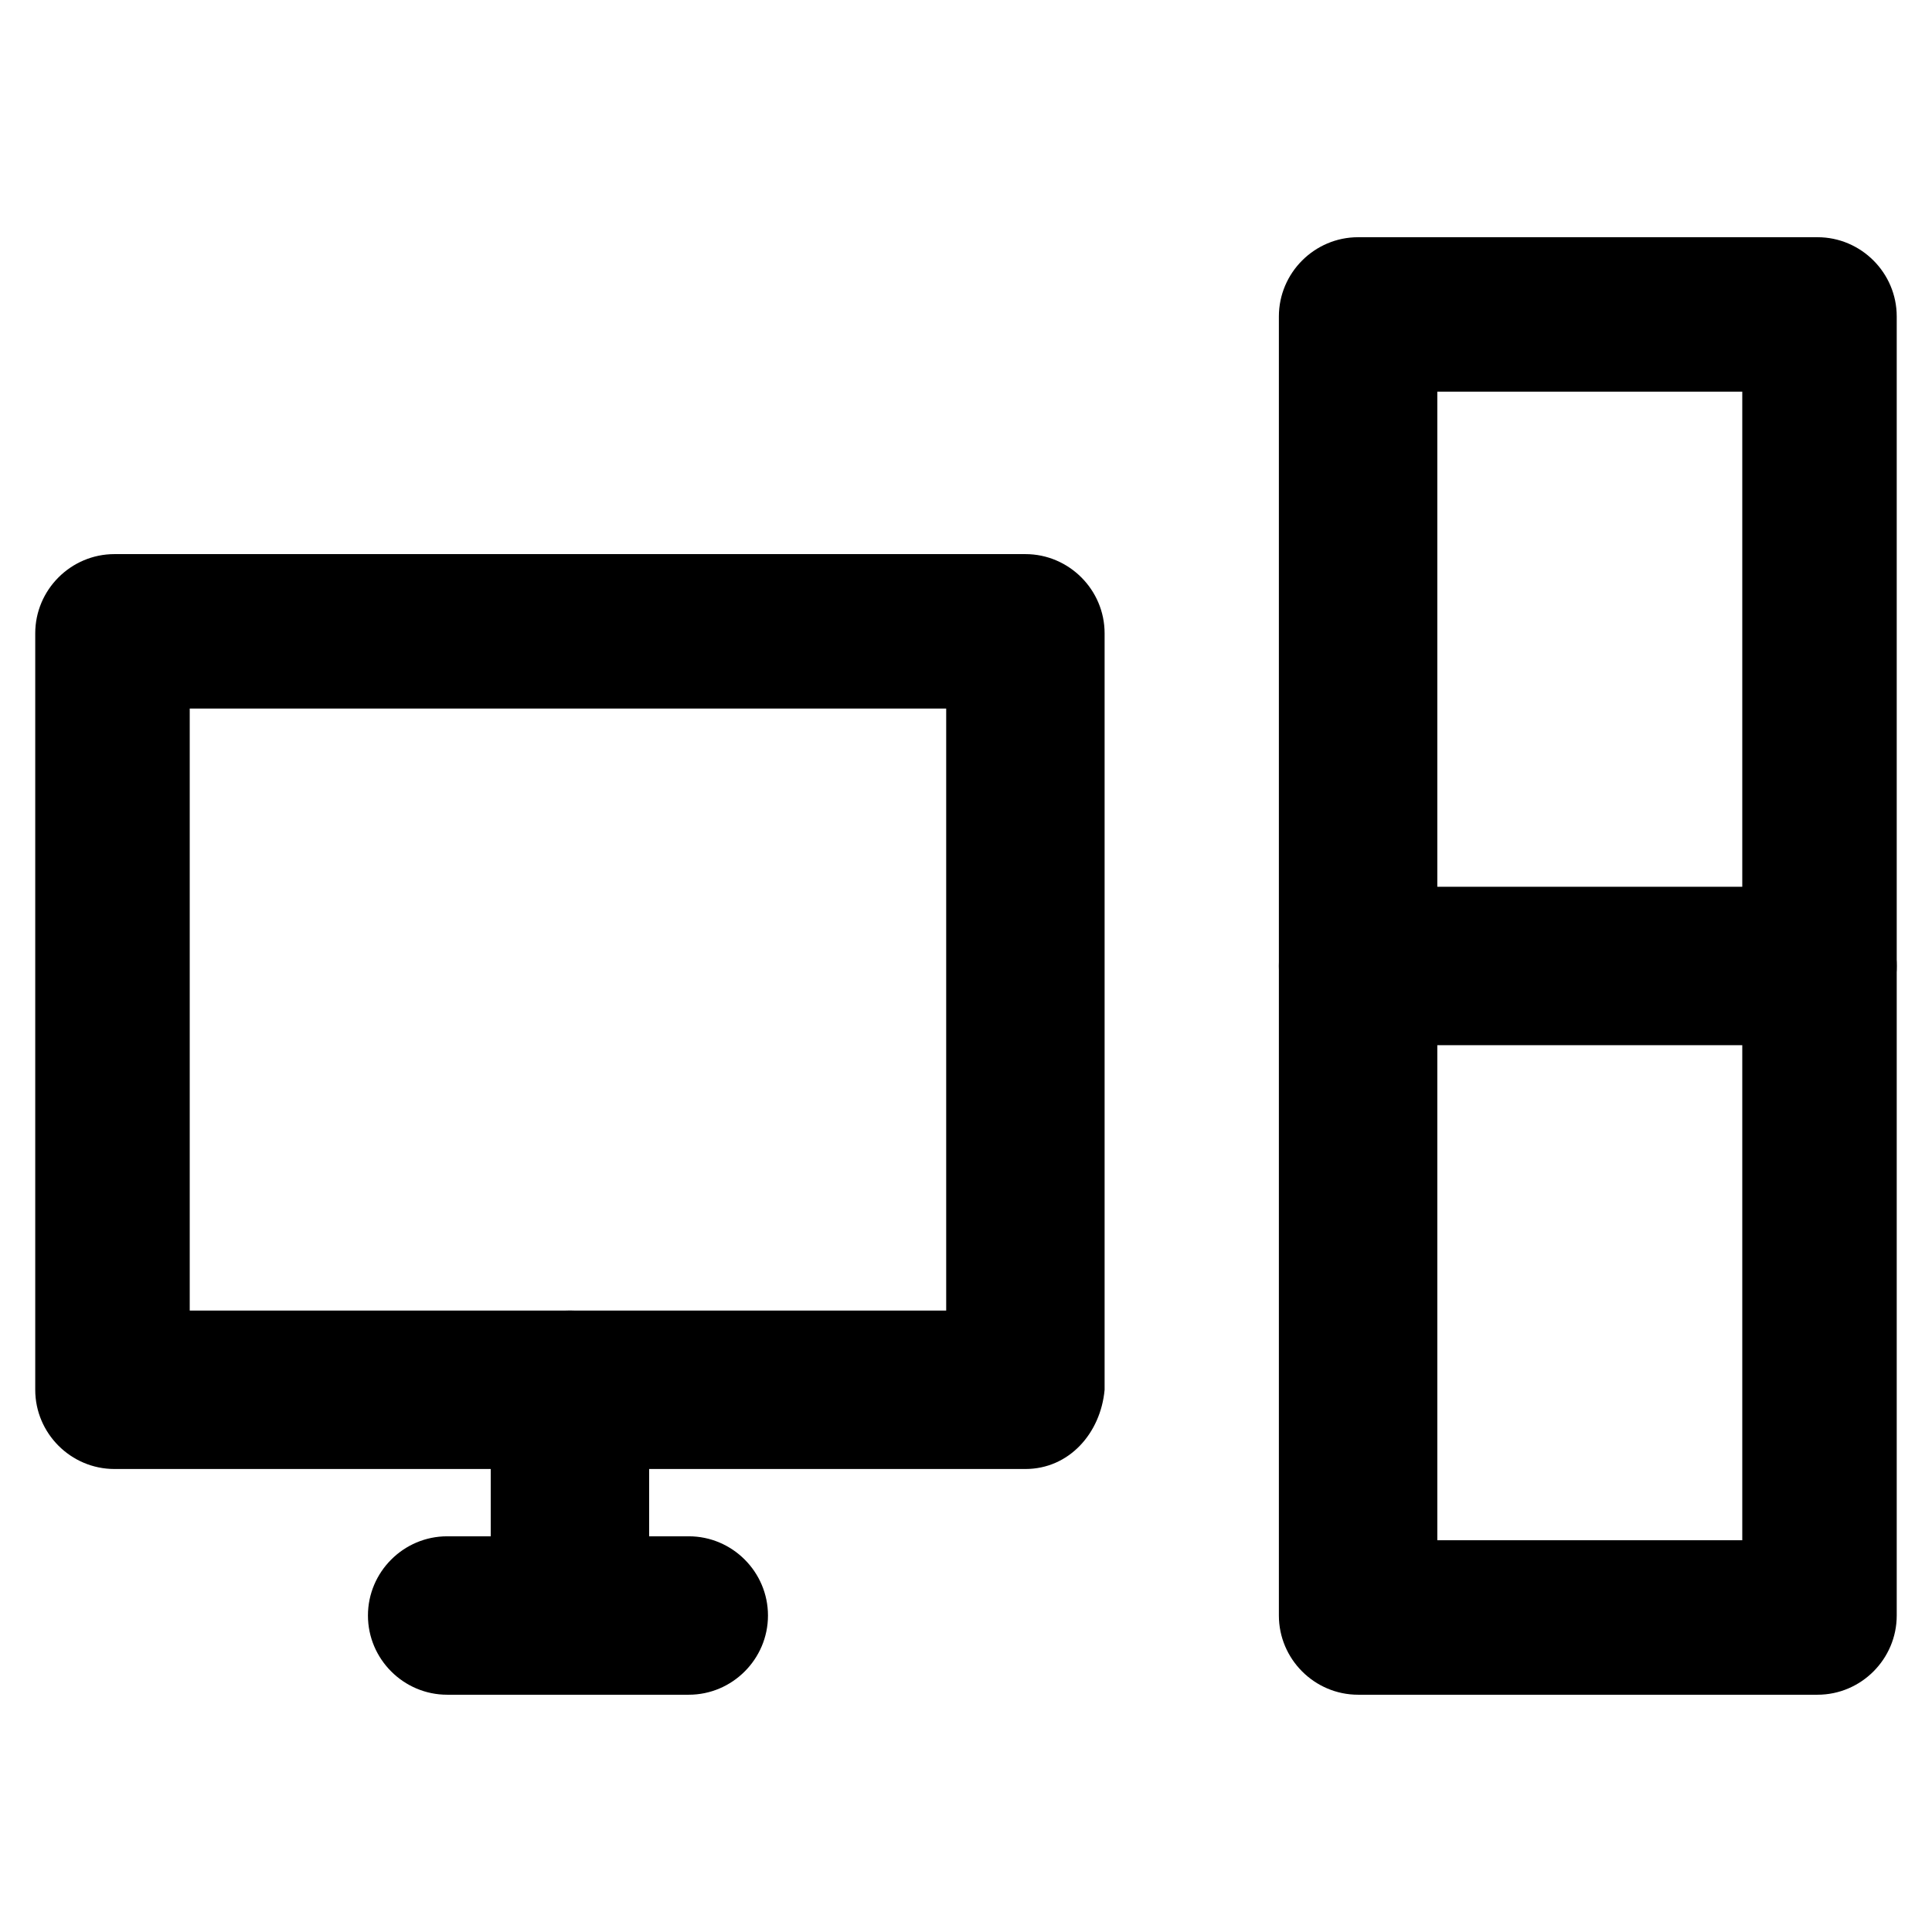
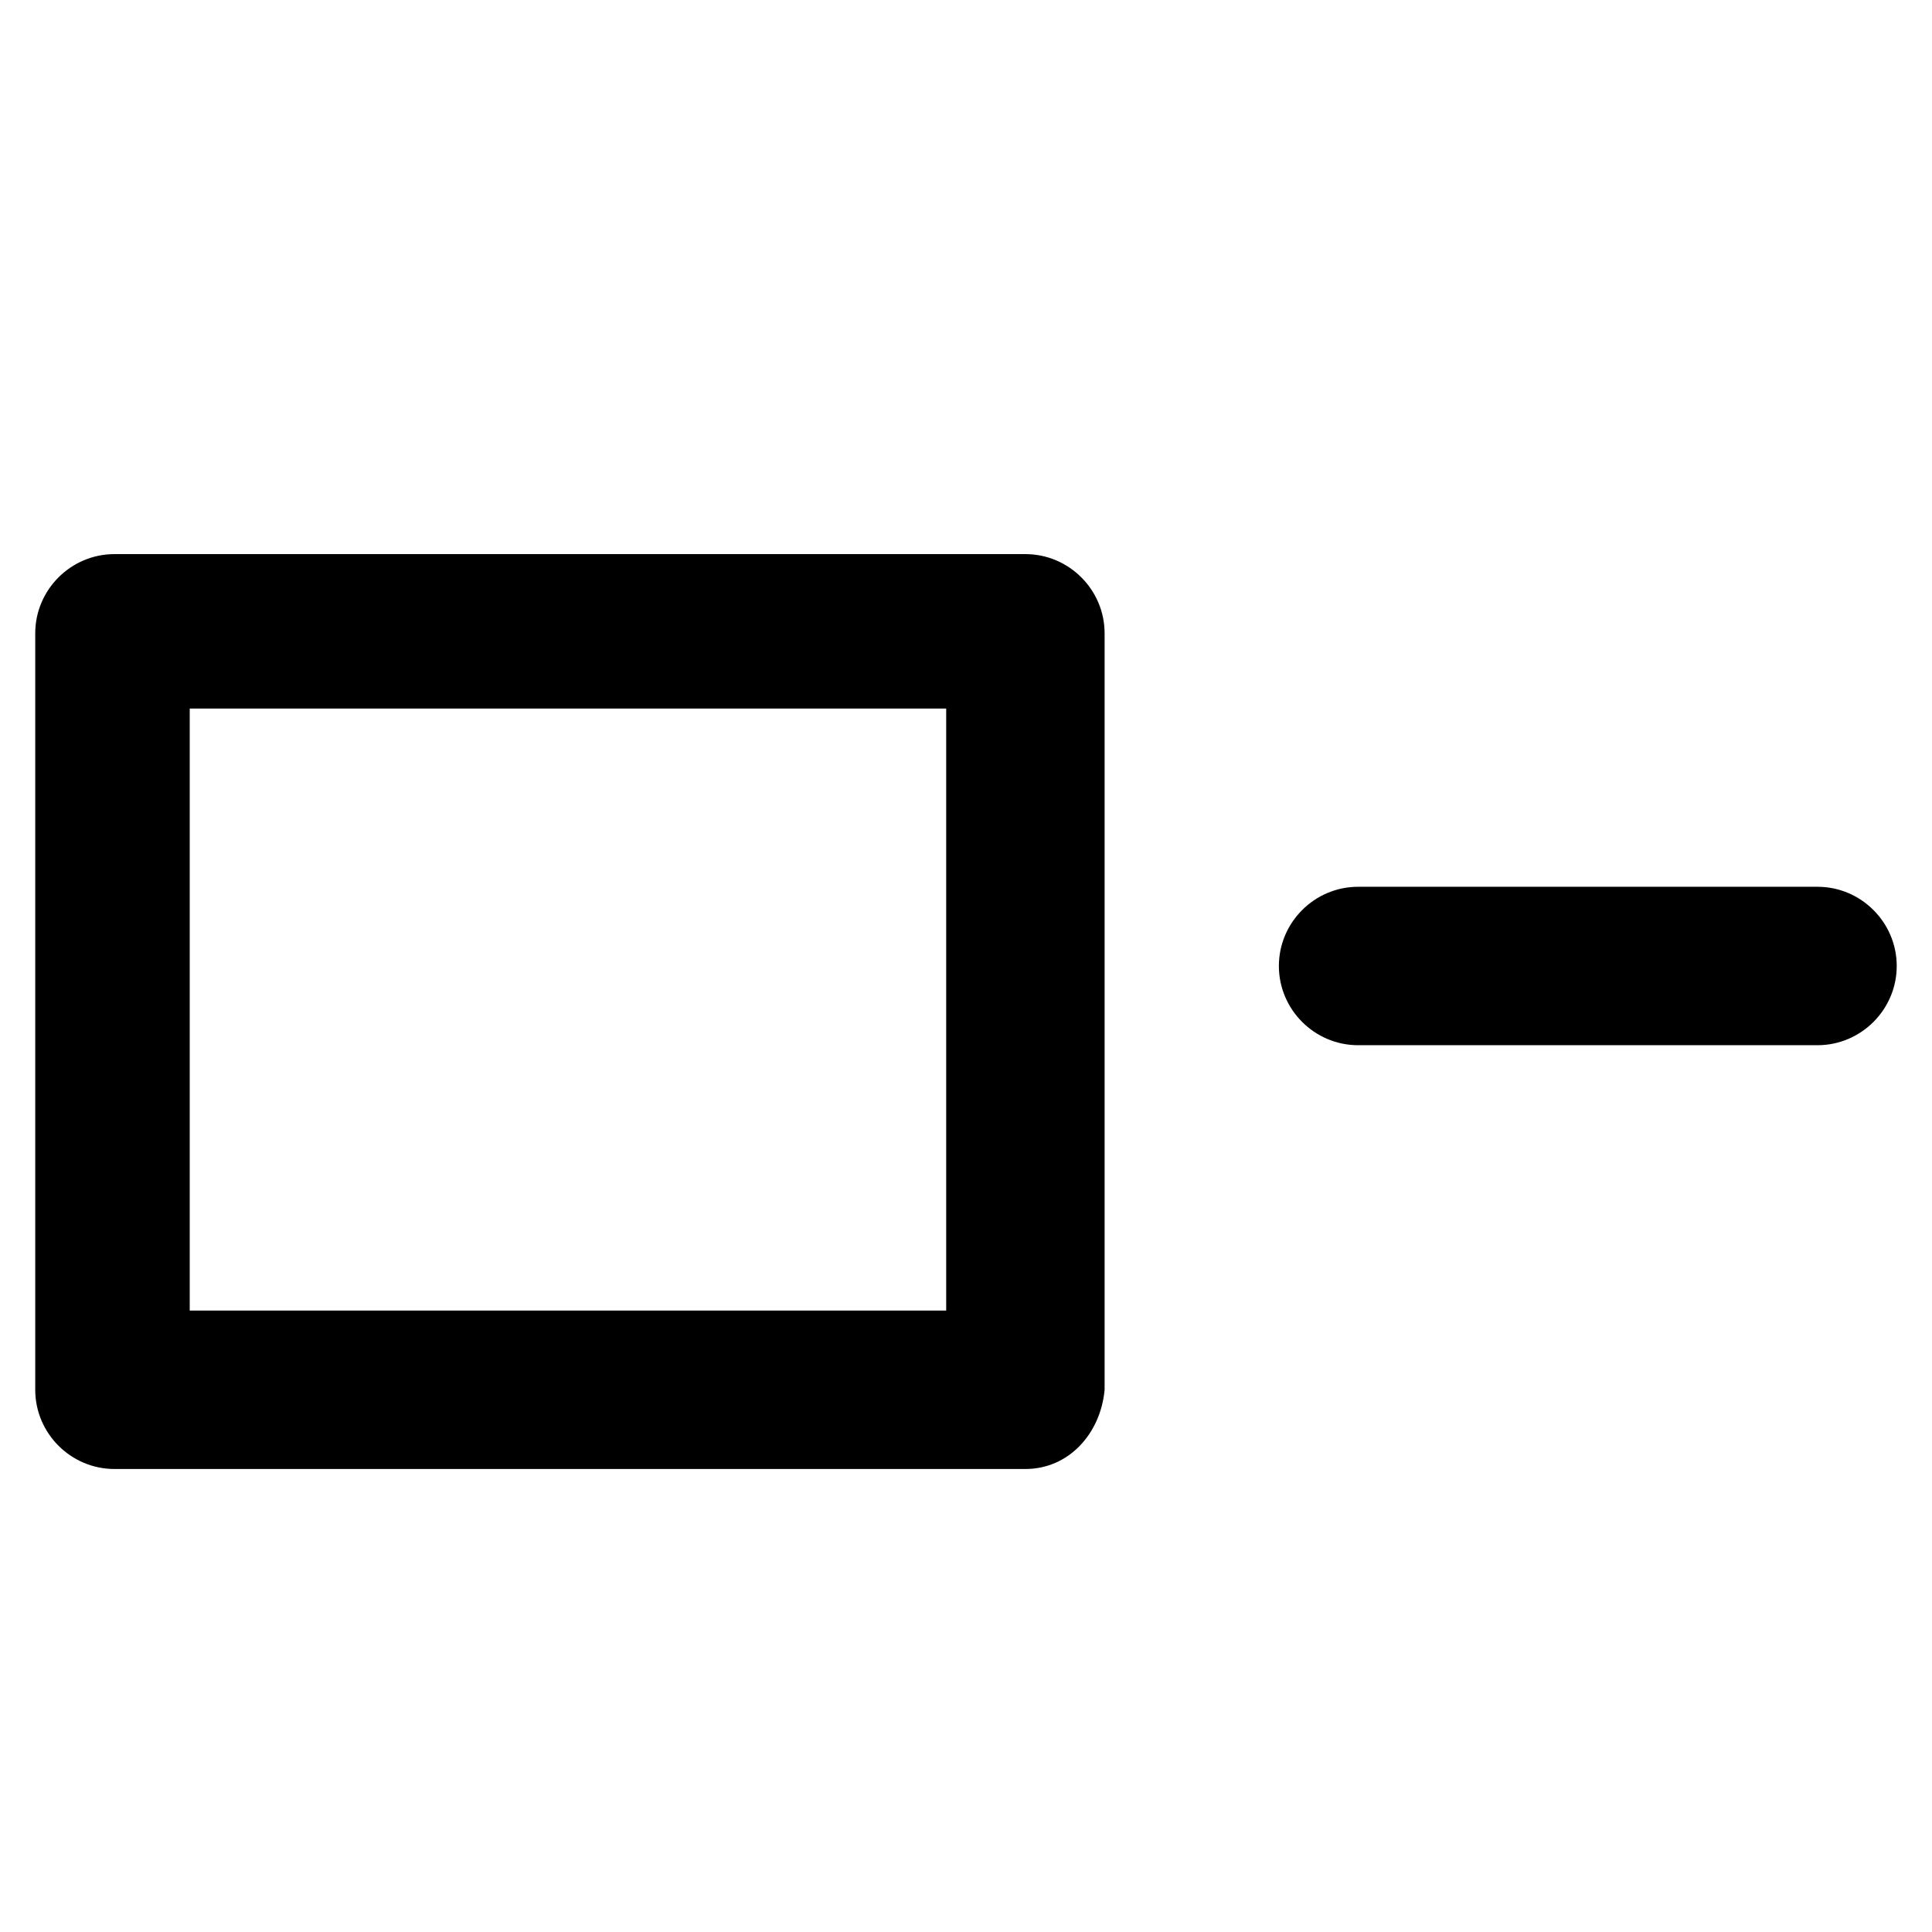
<svg xmlns="http://www.w3.org/2000/svg" fill="#000000" width="800px" height="800px" version="1.1" viewBox="144 144 512 512">
  <g>
    <path d="m415.74 533.3h-241.41c-11.547 0-20.992-9.445-20.992-20.992v-200.47c0-11.547 9.445-20.992 20.992-20.992h241.41c11.547 0 20.992 9.445 20.992 20.992v200.47c-1.051 11.547-9.445 20.992-20.992 20.992zm-221.46-41.984h200.47v-159.54h-200.47z" />
-     <path d="m295.04 593.12c-11.547 0-20.992-9.445-20.992-20.992v-59.828c0-11.547 9.445-20.992 20.992-20.992 11.547 0 20.992 9.445 20.992 20.992v59.828c-1.051 11.547-10.496 20.992-20.992 20.992z" />
-     <path d="m326.53 593.12h-64.027c-11.547 0-20.992-9.445-20.992-20.992 0-11.547 9.445-20.992 20.992-20.992h64.027c11.547 0 20.992 9.445 20.992 20.992 0 11.547-9.449 20.992-20.992 20.992z" />
-     <path d="m625.66 593.12h-121.75c-11.547 0-20.992-9.445-20.992-20.992v-344.27c0-11.547 9.445-20.992 20.992-20.992h121.75c11.547 0 20.992 9.445 20.992 20.992v344.27c0 11.547-9.449 20.992-20.992 20.992zm-100.76-40.934h80.82v-304.39h-80.82z" />
    <path d="m625.66 420.99h-121.75c-11.547 0-20.992-9.445-20.992-20.992s9.445-20.992 20.992-20.992h121.75c11.547 0 20.992 9.445 20.992 20.992 0 11.543-9.449 20.992-20.992 20.992z" />
  </g>
</svg>